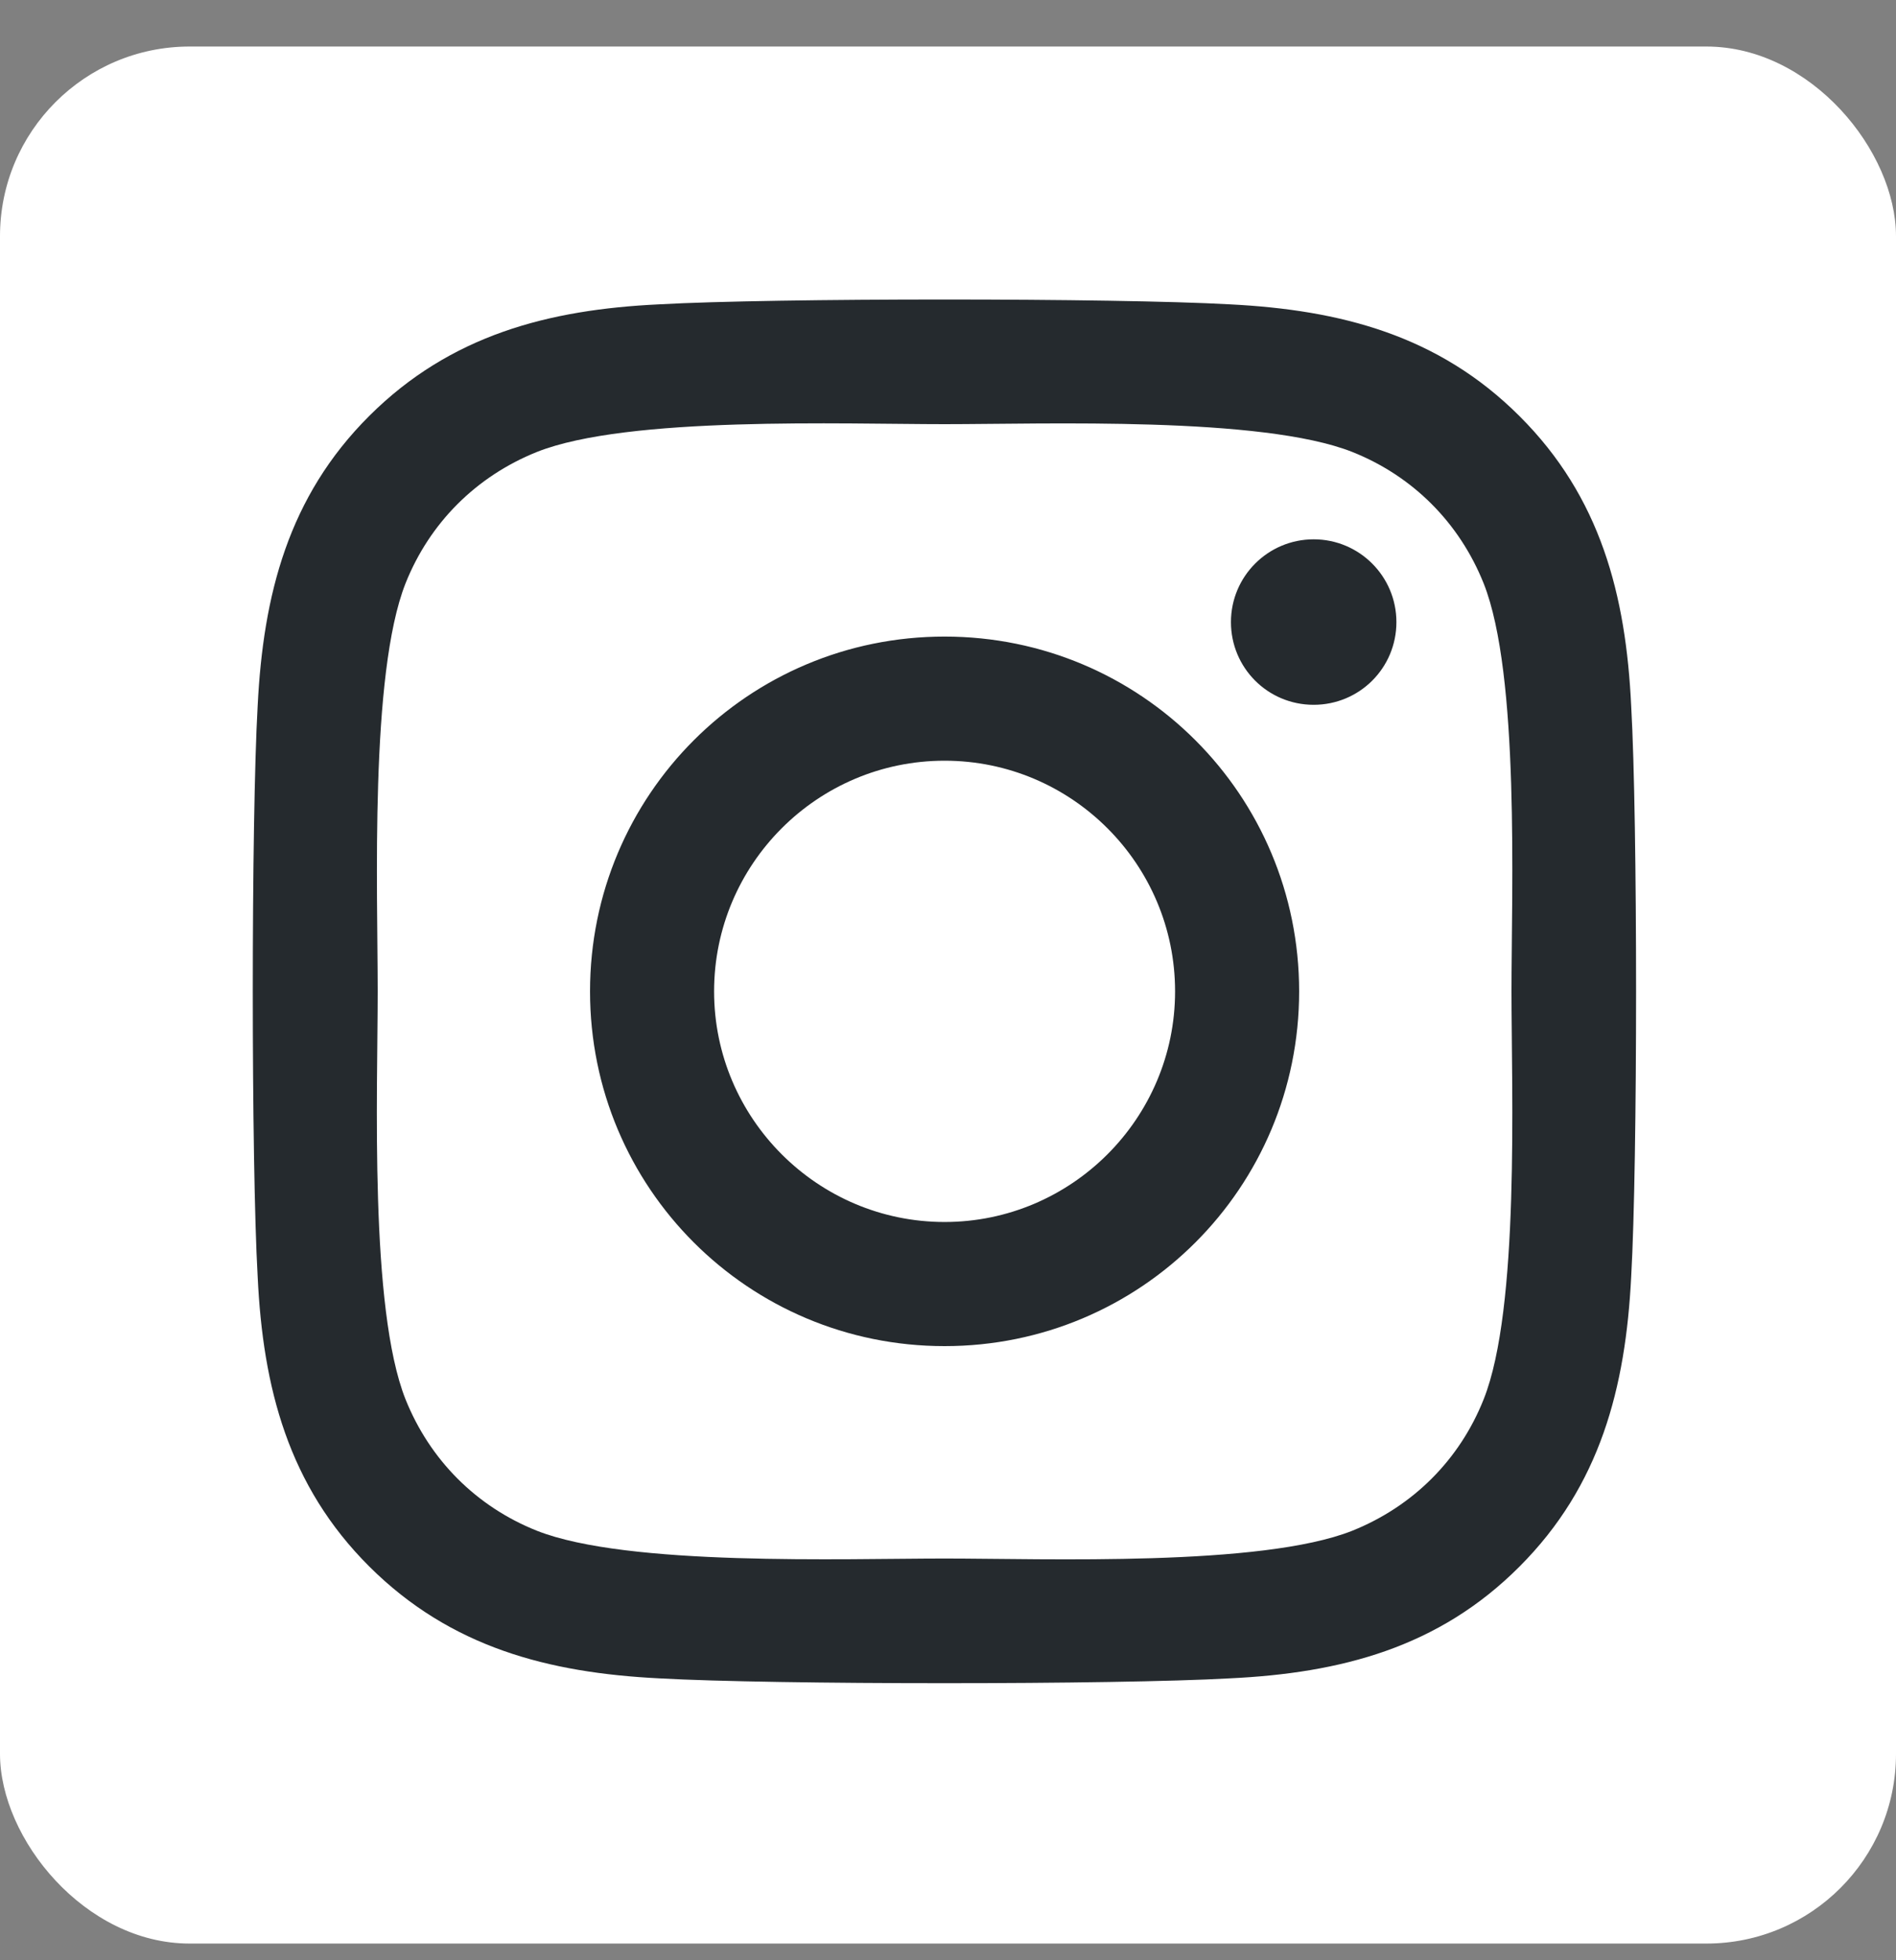
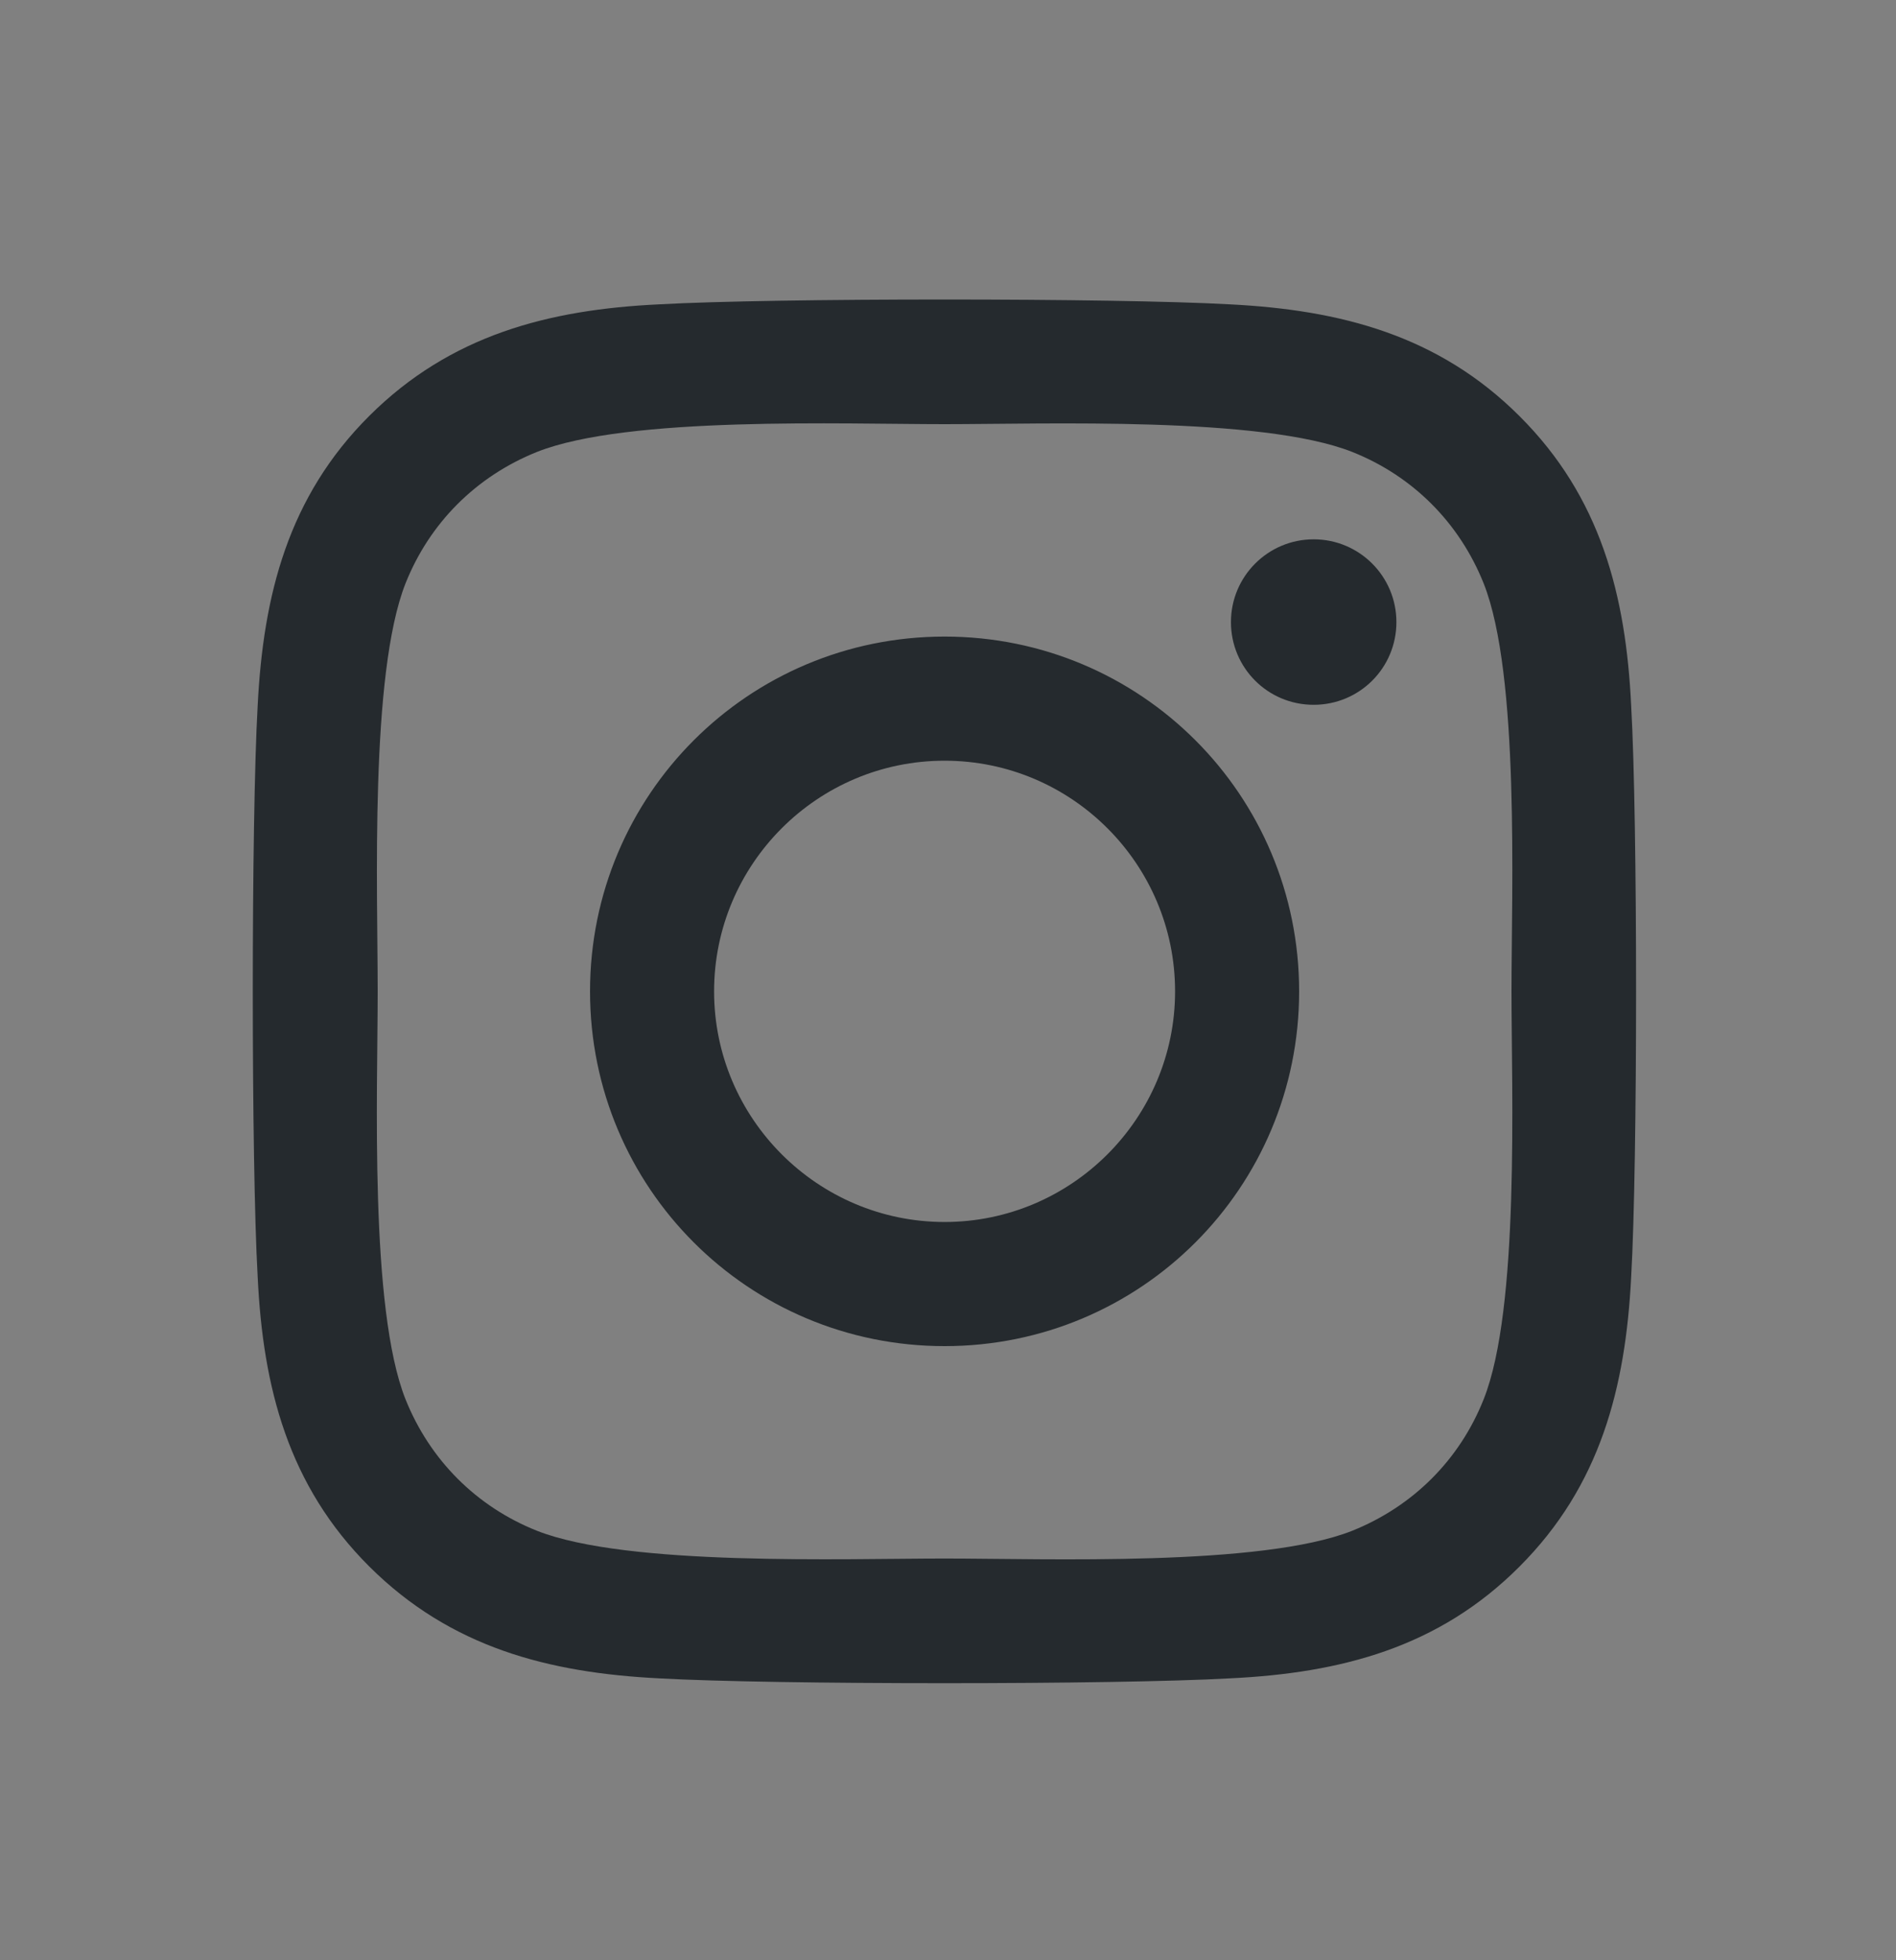
<svg xmlns="http://www.w3.org/2000/svg" width="30" height="31" viewBox="0 0 30 31" fill="none">
  <rect x="0" y="0" width="30" height="31" fill="#808080" stroke="none" />
-   <rect y="0.736" width="30" height="30" rx="3" fill="white" />
  <path d="M14.946 10.067C11.841 10.067 9.336 12.572 9.336 15.678C9.336 18.783 11.841 21.288 14.946 21.288C18.052 21.288 20.556 18.783 20.556 15.678C20.556 12.572 18.052 10.067 14.946 10.067ZM14.946 19.325C12.939 19.325 11.299 17.689 11.299 15.678C11.299 13.666 12.934 12.03 14.946 12.03C16.958 12.03 18.593 13.666 18.593 15.678C18.593 17.689 16.953 19.325 14.946 19.325V19.325ZM22.095 9.838C22.095 10.565 21.509 11.146 20.786 11.146C20.058 11.146 19.477 10.56 19.477 9.838C19.477 9.115 20.063 8.529 20.786 8.529C21.509 8.529 22.095 9.115 22.095 9.838ZM25.81 11.166C25.727 9.413 25.327 7.86 24.043 6.581C22.763 5.302 21.211 4.901 19.458 4.813C17.651 4.711 12.236 4.711 10.429 4.813C8.681 4.896 7.129 5.297 5.844 6.576C4.56 7.855 4.165 9.408 4.077 11.161C3.974 12.967 3.974 18.383 4.077 20.189C4.16 21.942 4.56 23.495 5.844 24.774C7.129 26.053 8.677 26.454 10.429 26.542C12.236 26.644 17.651 26.644 19.458 26.542C21.211 26.459 22.763 26.058 24.043 24.774C25.322 23.495 25.722 21.942 25.81 20.189C25.913 18.383 25.913 12.972 25.81 11.166V11.166ZM23.476 22.128C23.096 23.085 22.358 23.822 21.396 24.208C19.956 24.779 16.538 24.647 14.946 24.647C13.354 24.647 9.931 24.774 8.496 24.208C7.539 23.827 6.802 23.09 6.416 22.128C5.844 20.687 5.976 17.269 5.976 15.678C5.976 14.086 5.849 10.663 6.416 9.227C6.797 8.27 7.534 7.533 8.496 7.147C9.936 6.576 13.354 6.708 14.946 6.708C16.538 6.708 19.961 6.581 21.396 7.147C22.353 7.528 23.091 8.265 23.476 9.227C24.048 10.668 23.916 14.086 23.916 15.678C23.916 17.269 24.048 20.692 23.476 22.128Z" fill="#252A2E" />
</svg>